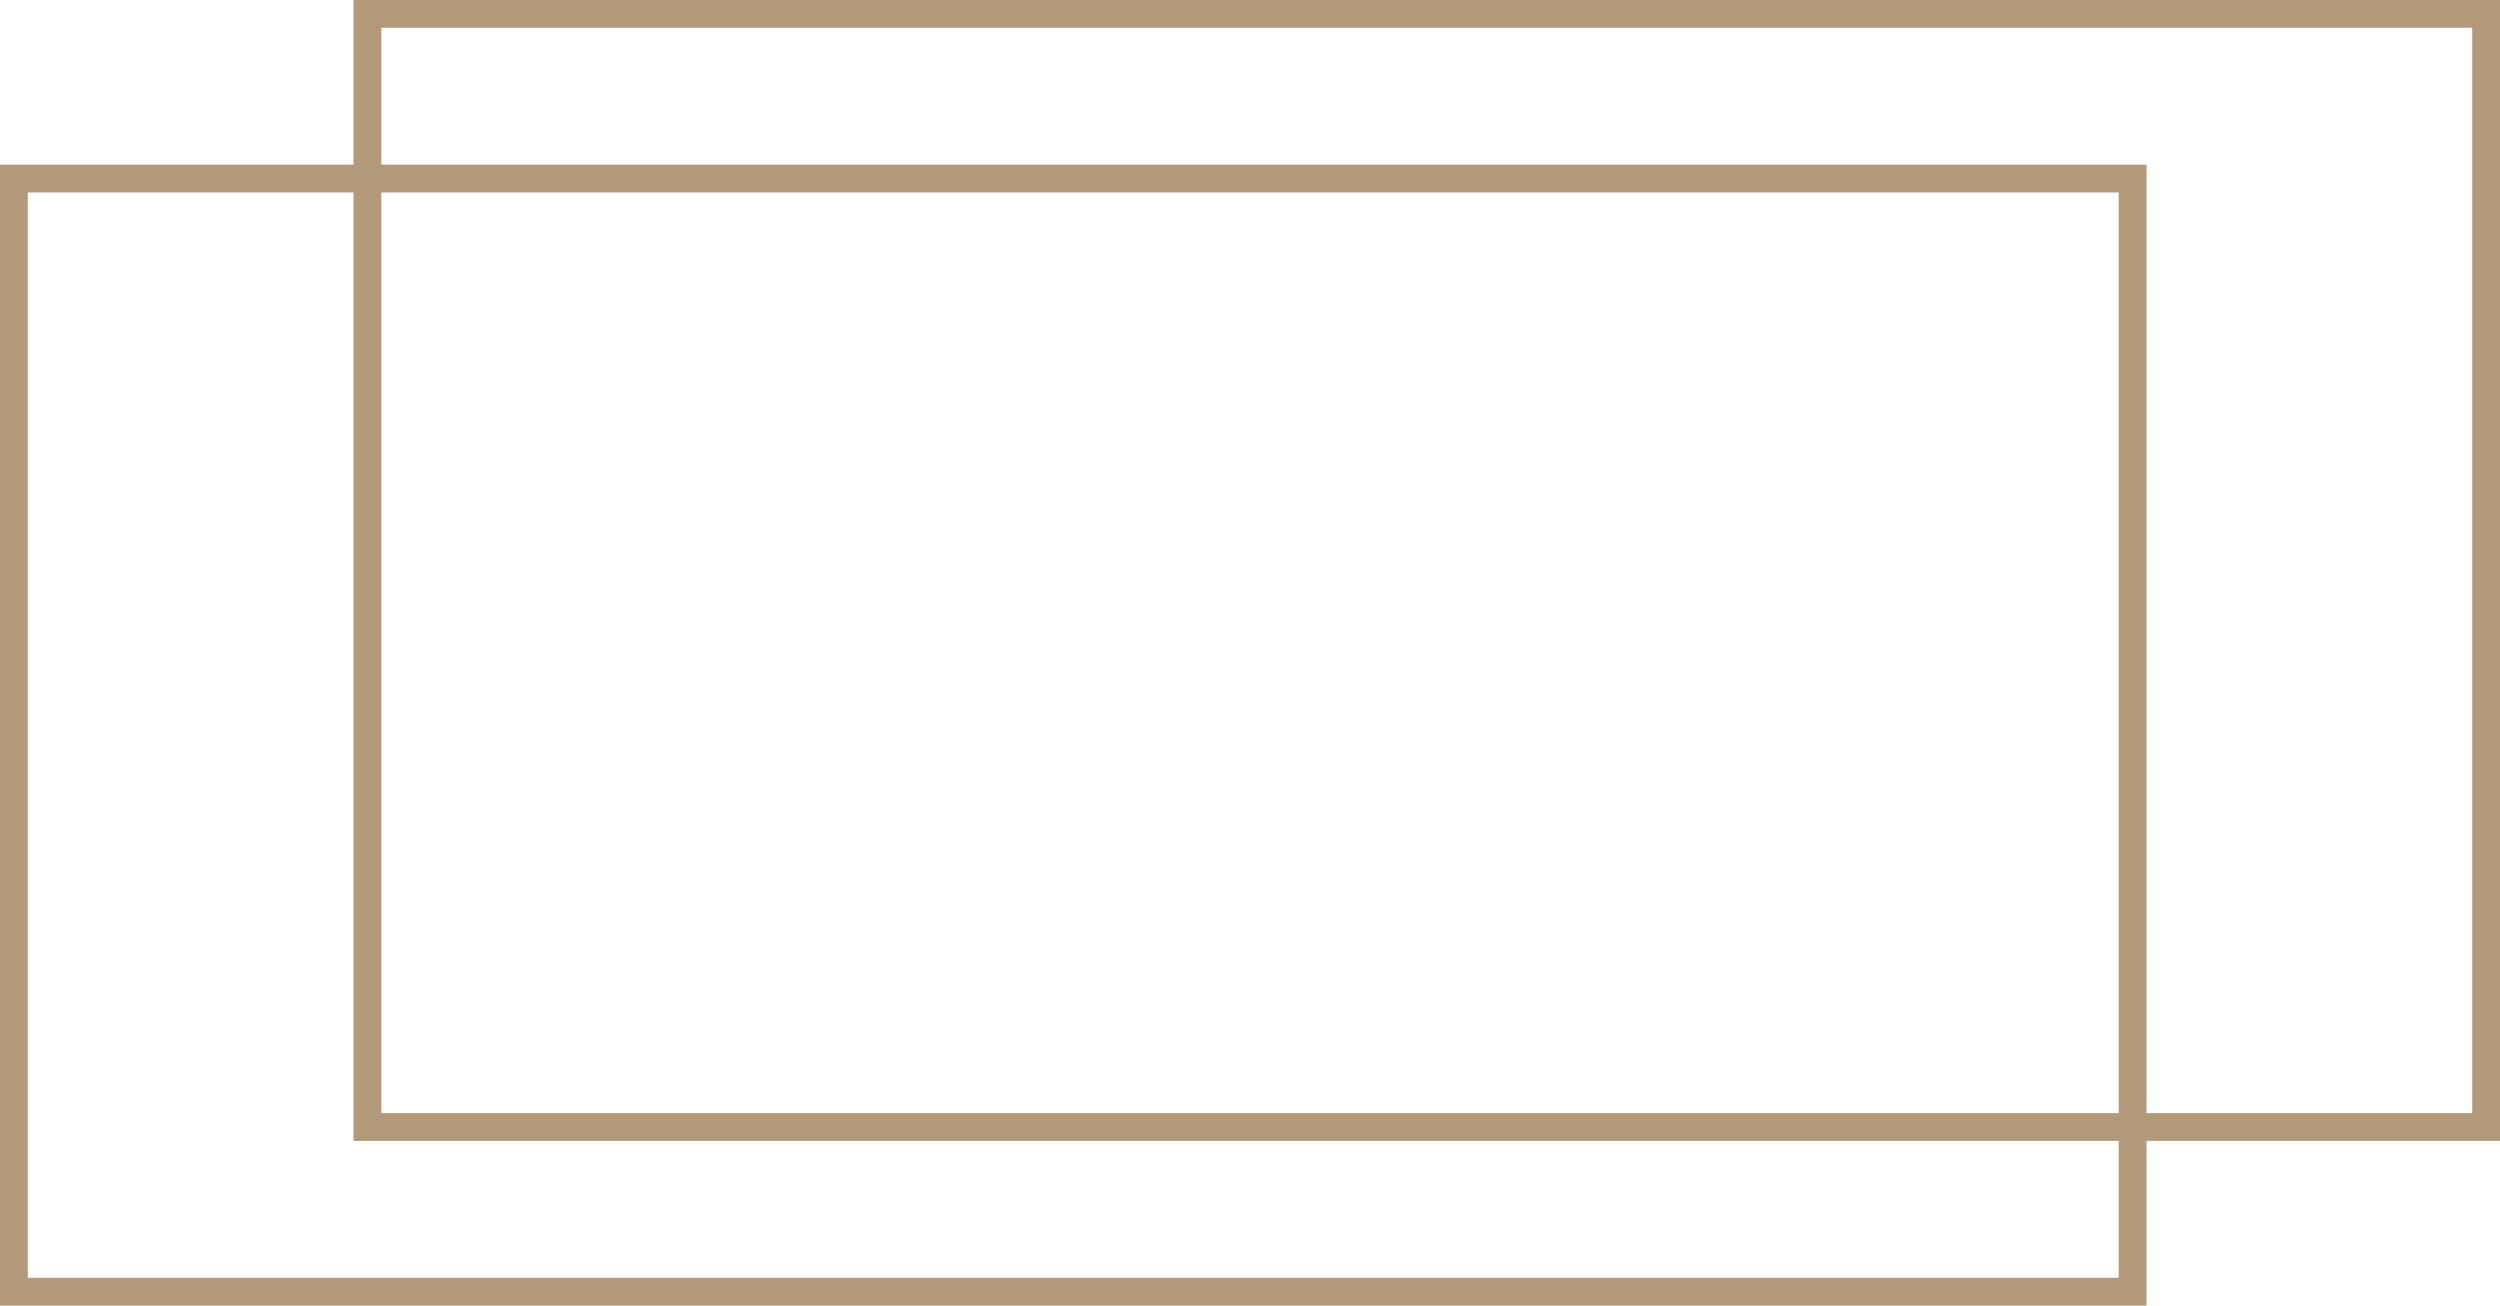
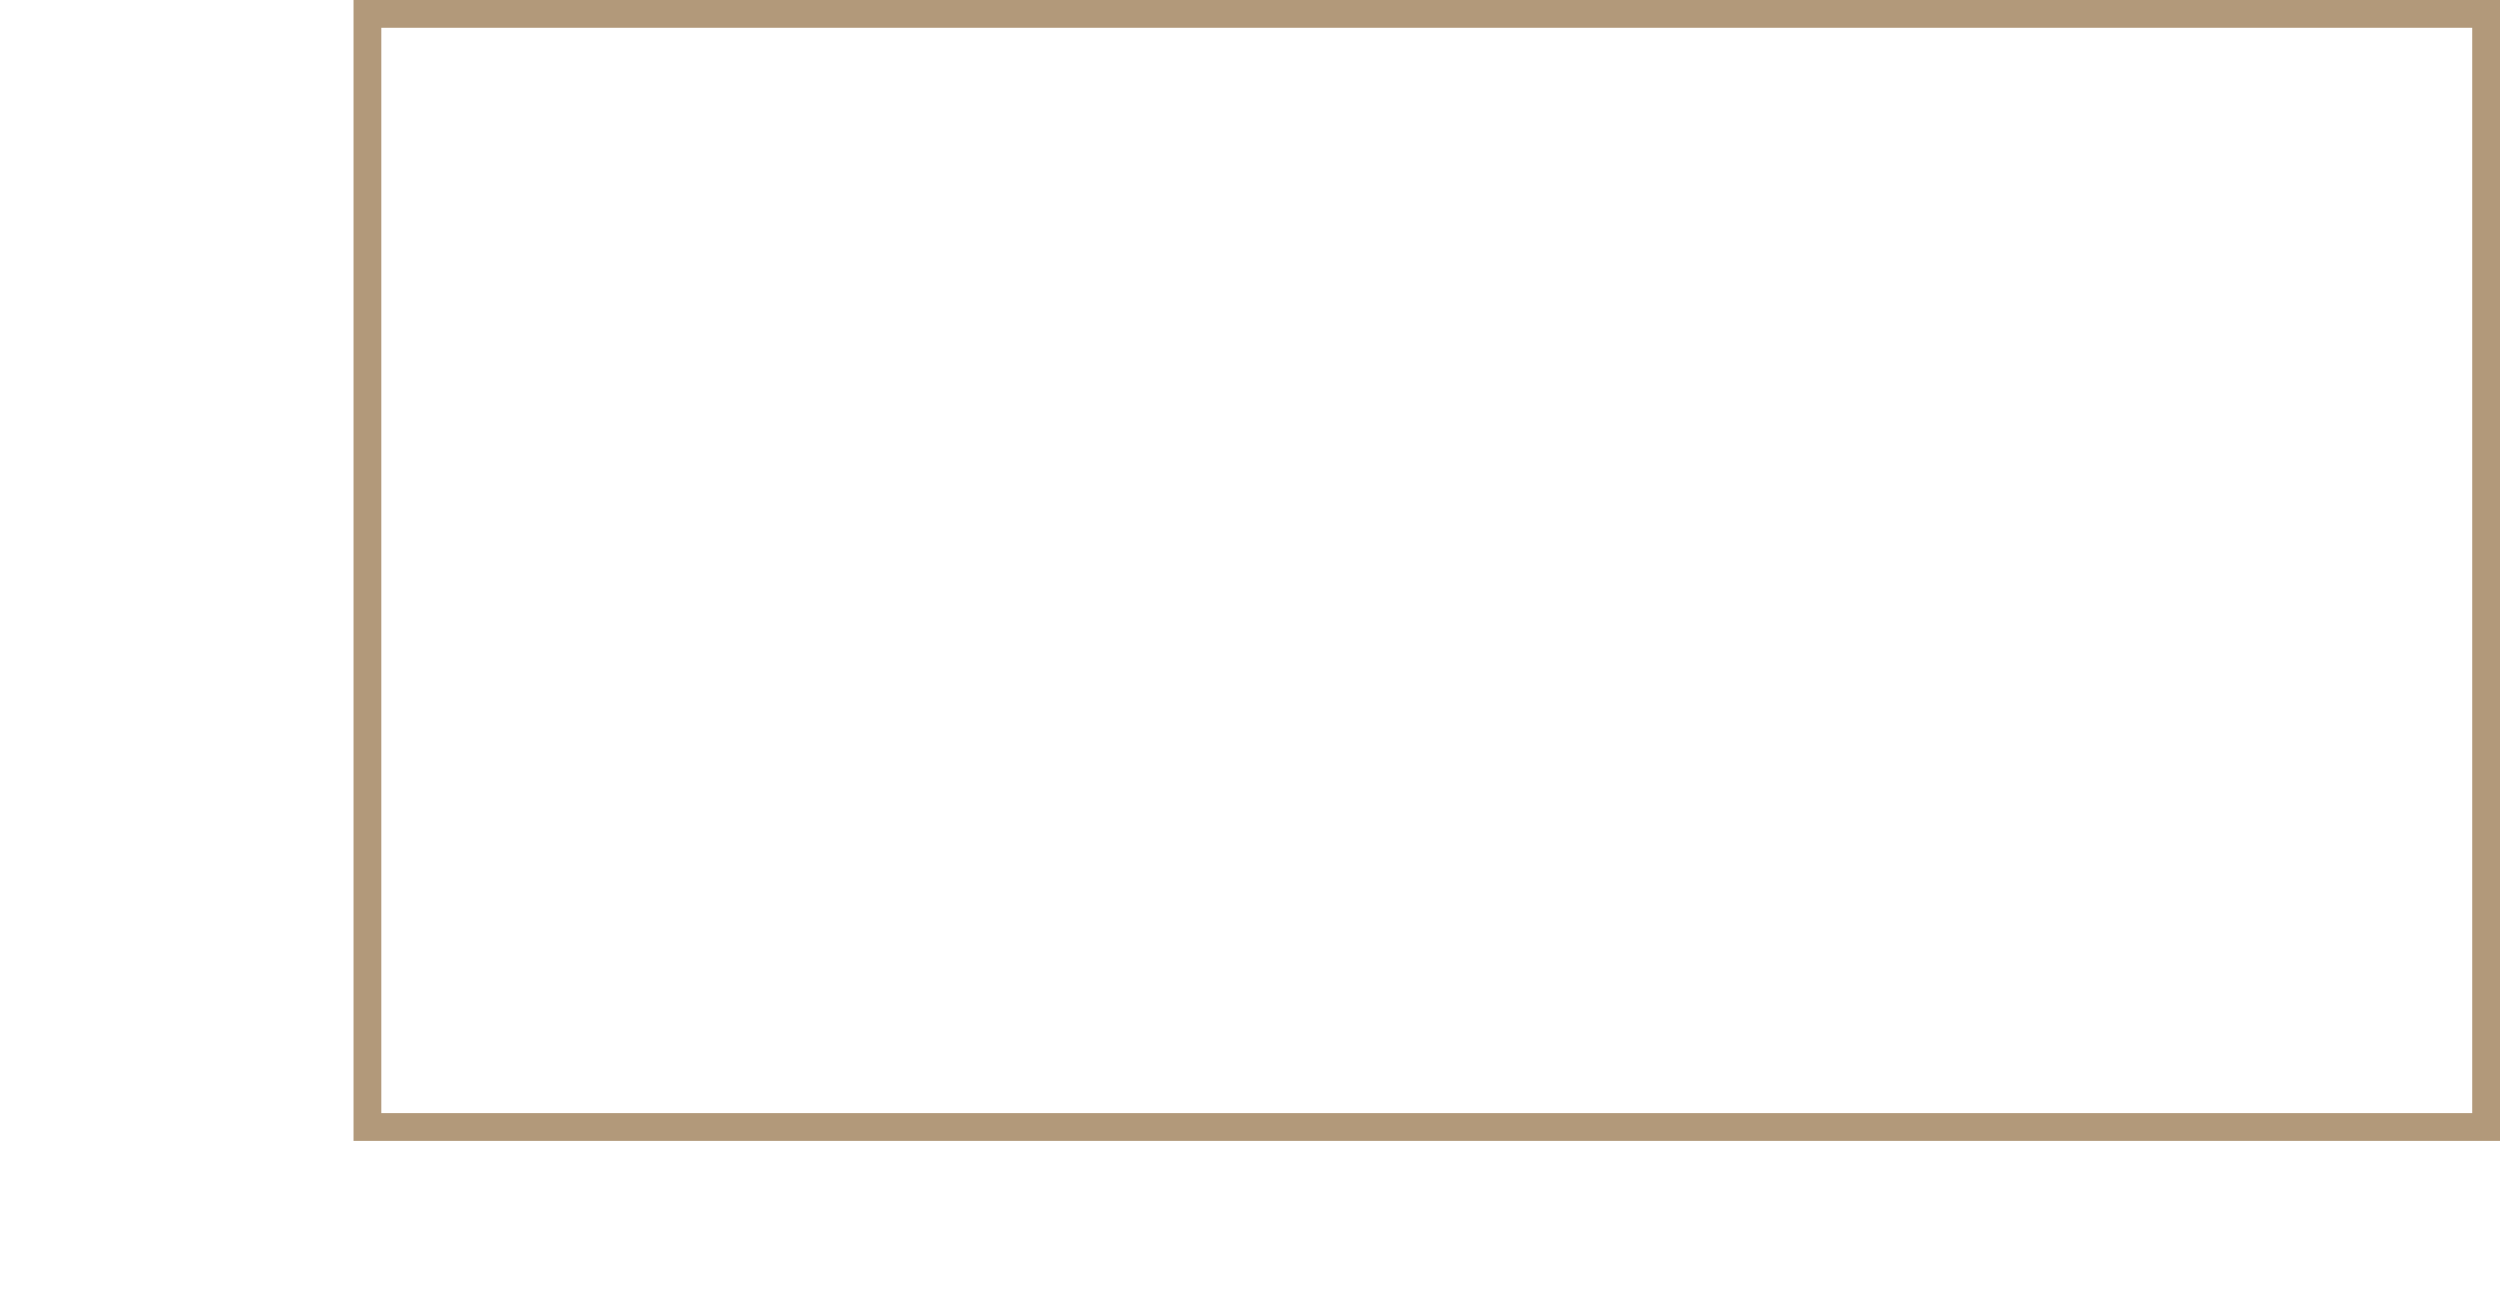
<svg xmlns="http://www.w3.org/2000/svg" width="90" height="47" viewBox="0 0 90 47" fill="none">
  <rect x="13.227" y="0.5" width="76.273" height="40.072" stroke="#B2997A" />
-   <rect x="0.5" y="6.428" width="76.273" height="40.072" stroke="#B2997A" />
</svg>